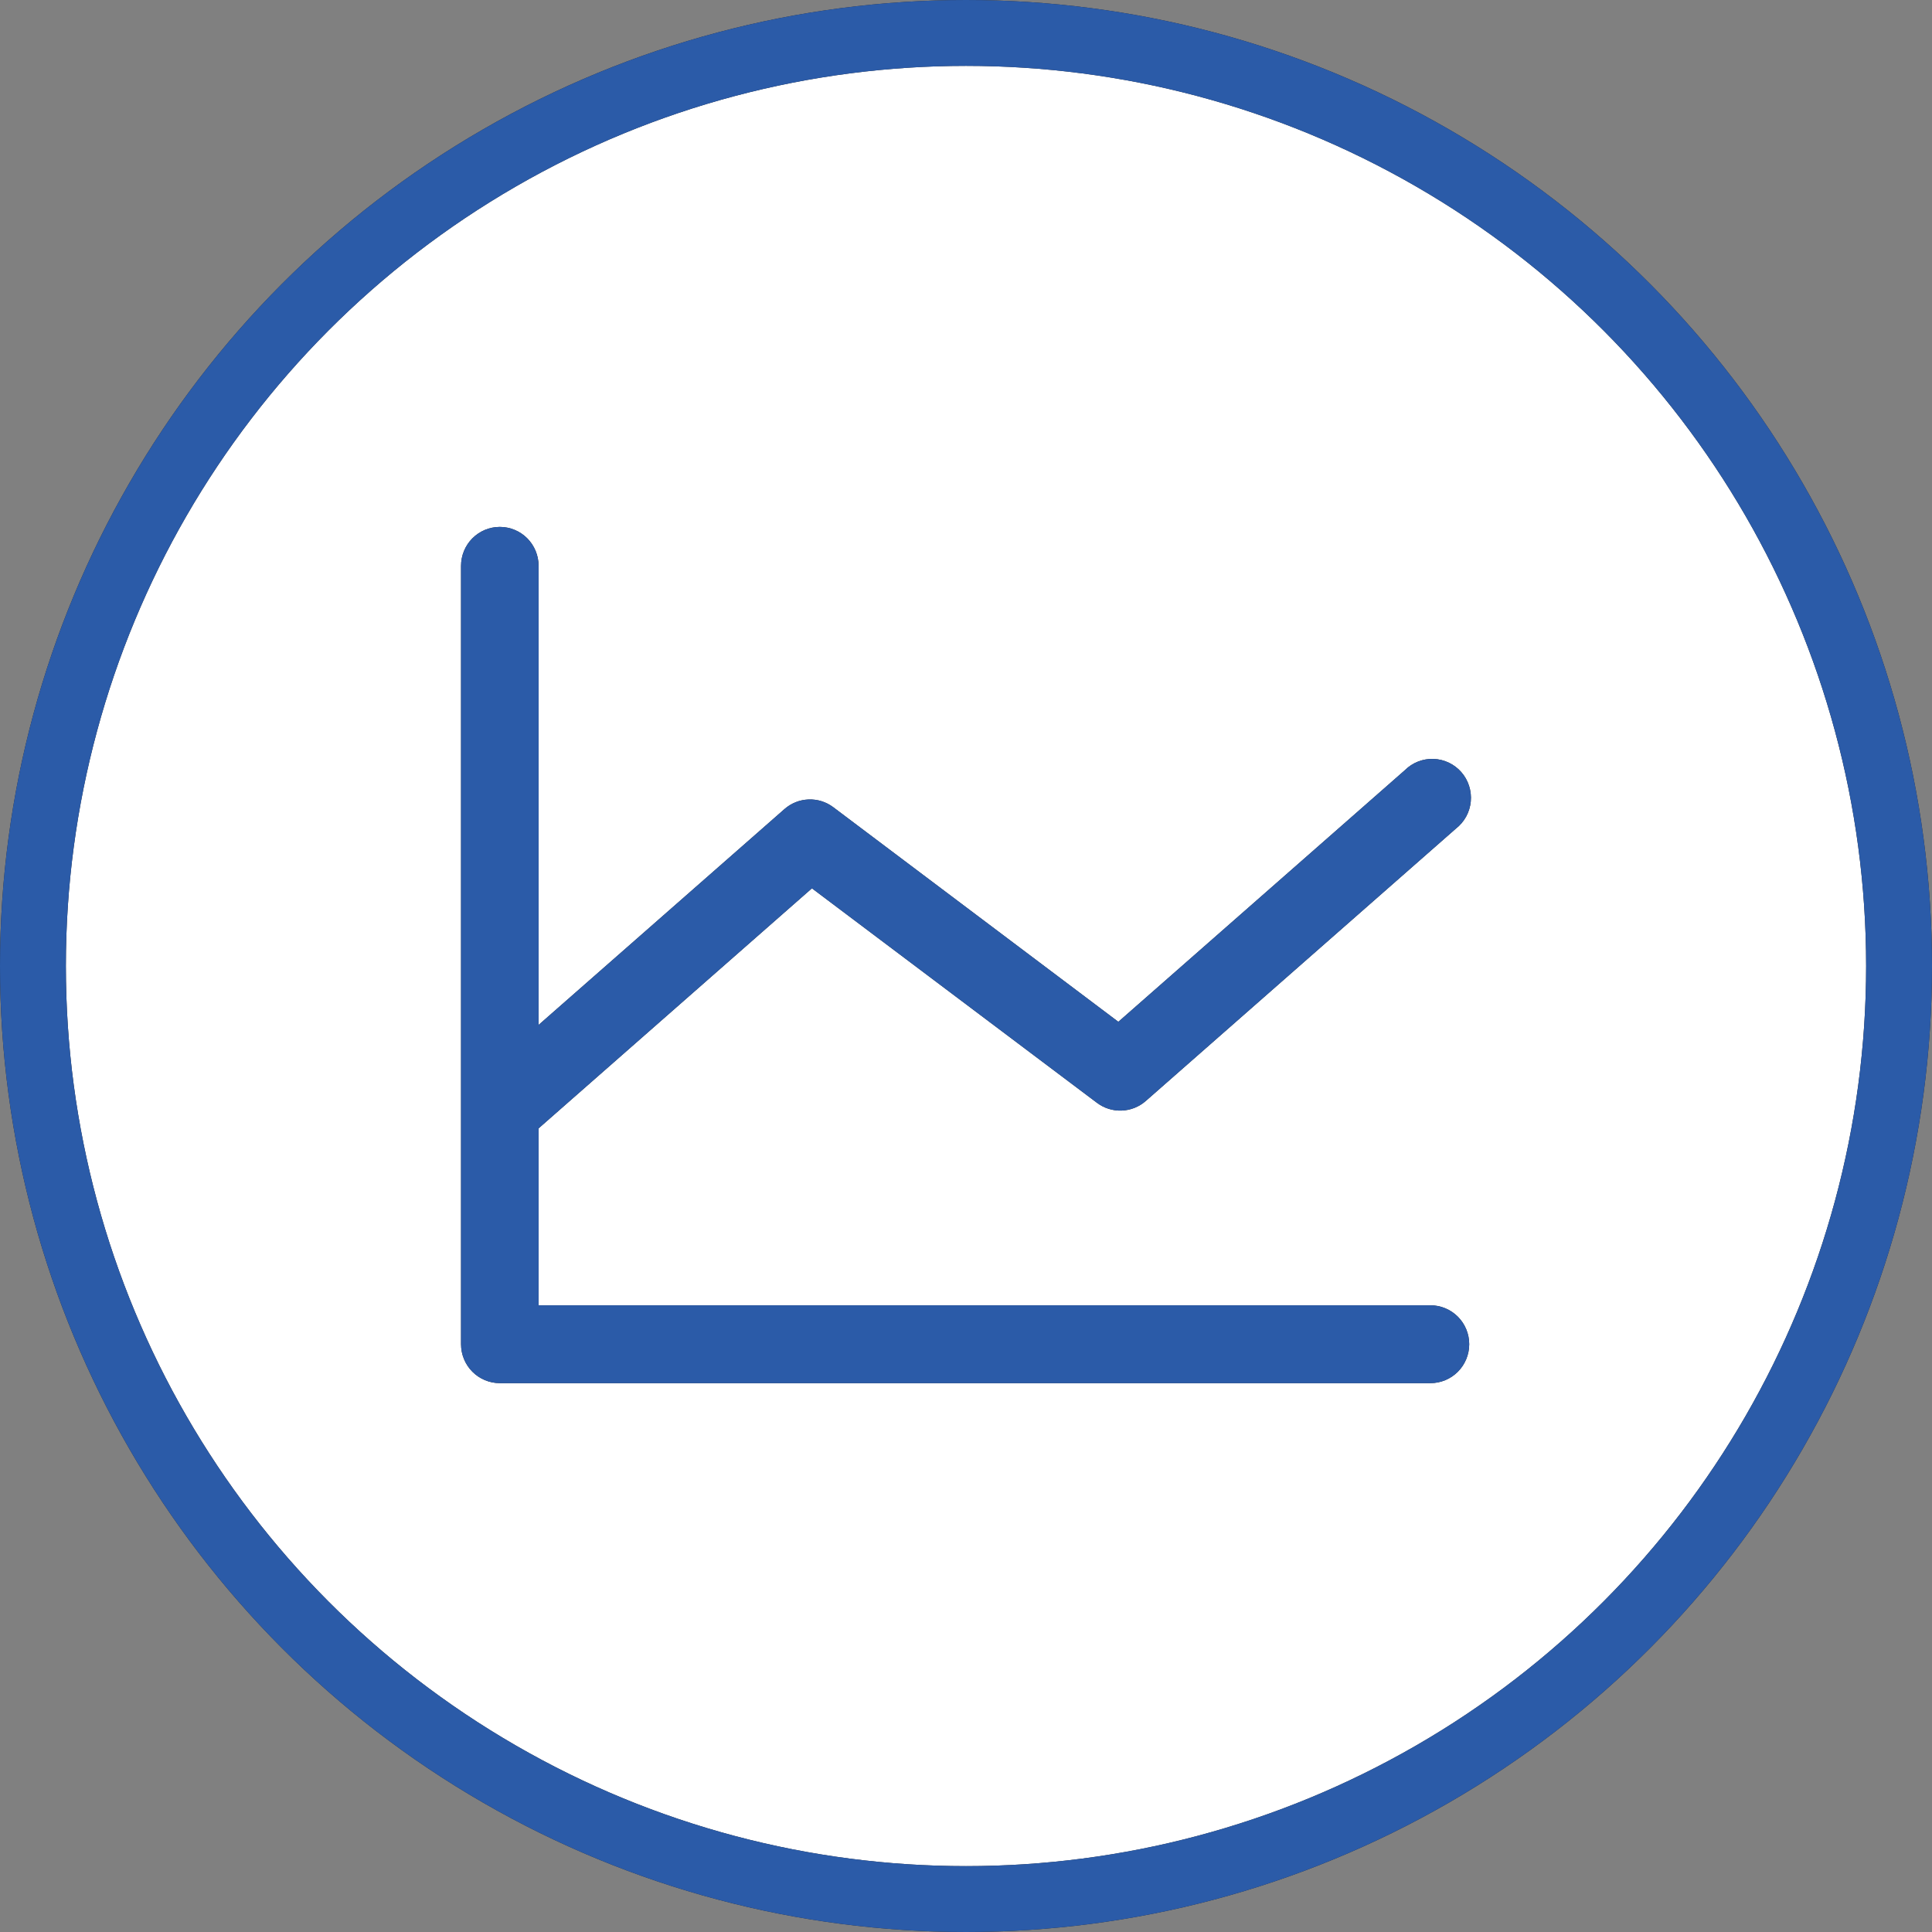
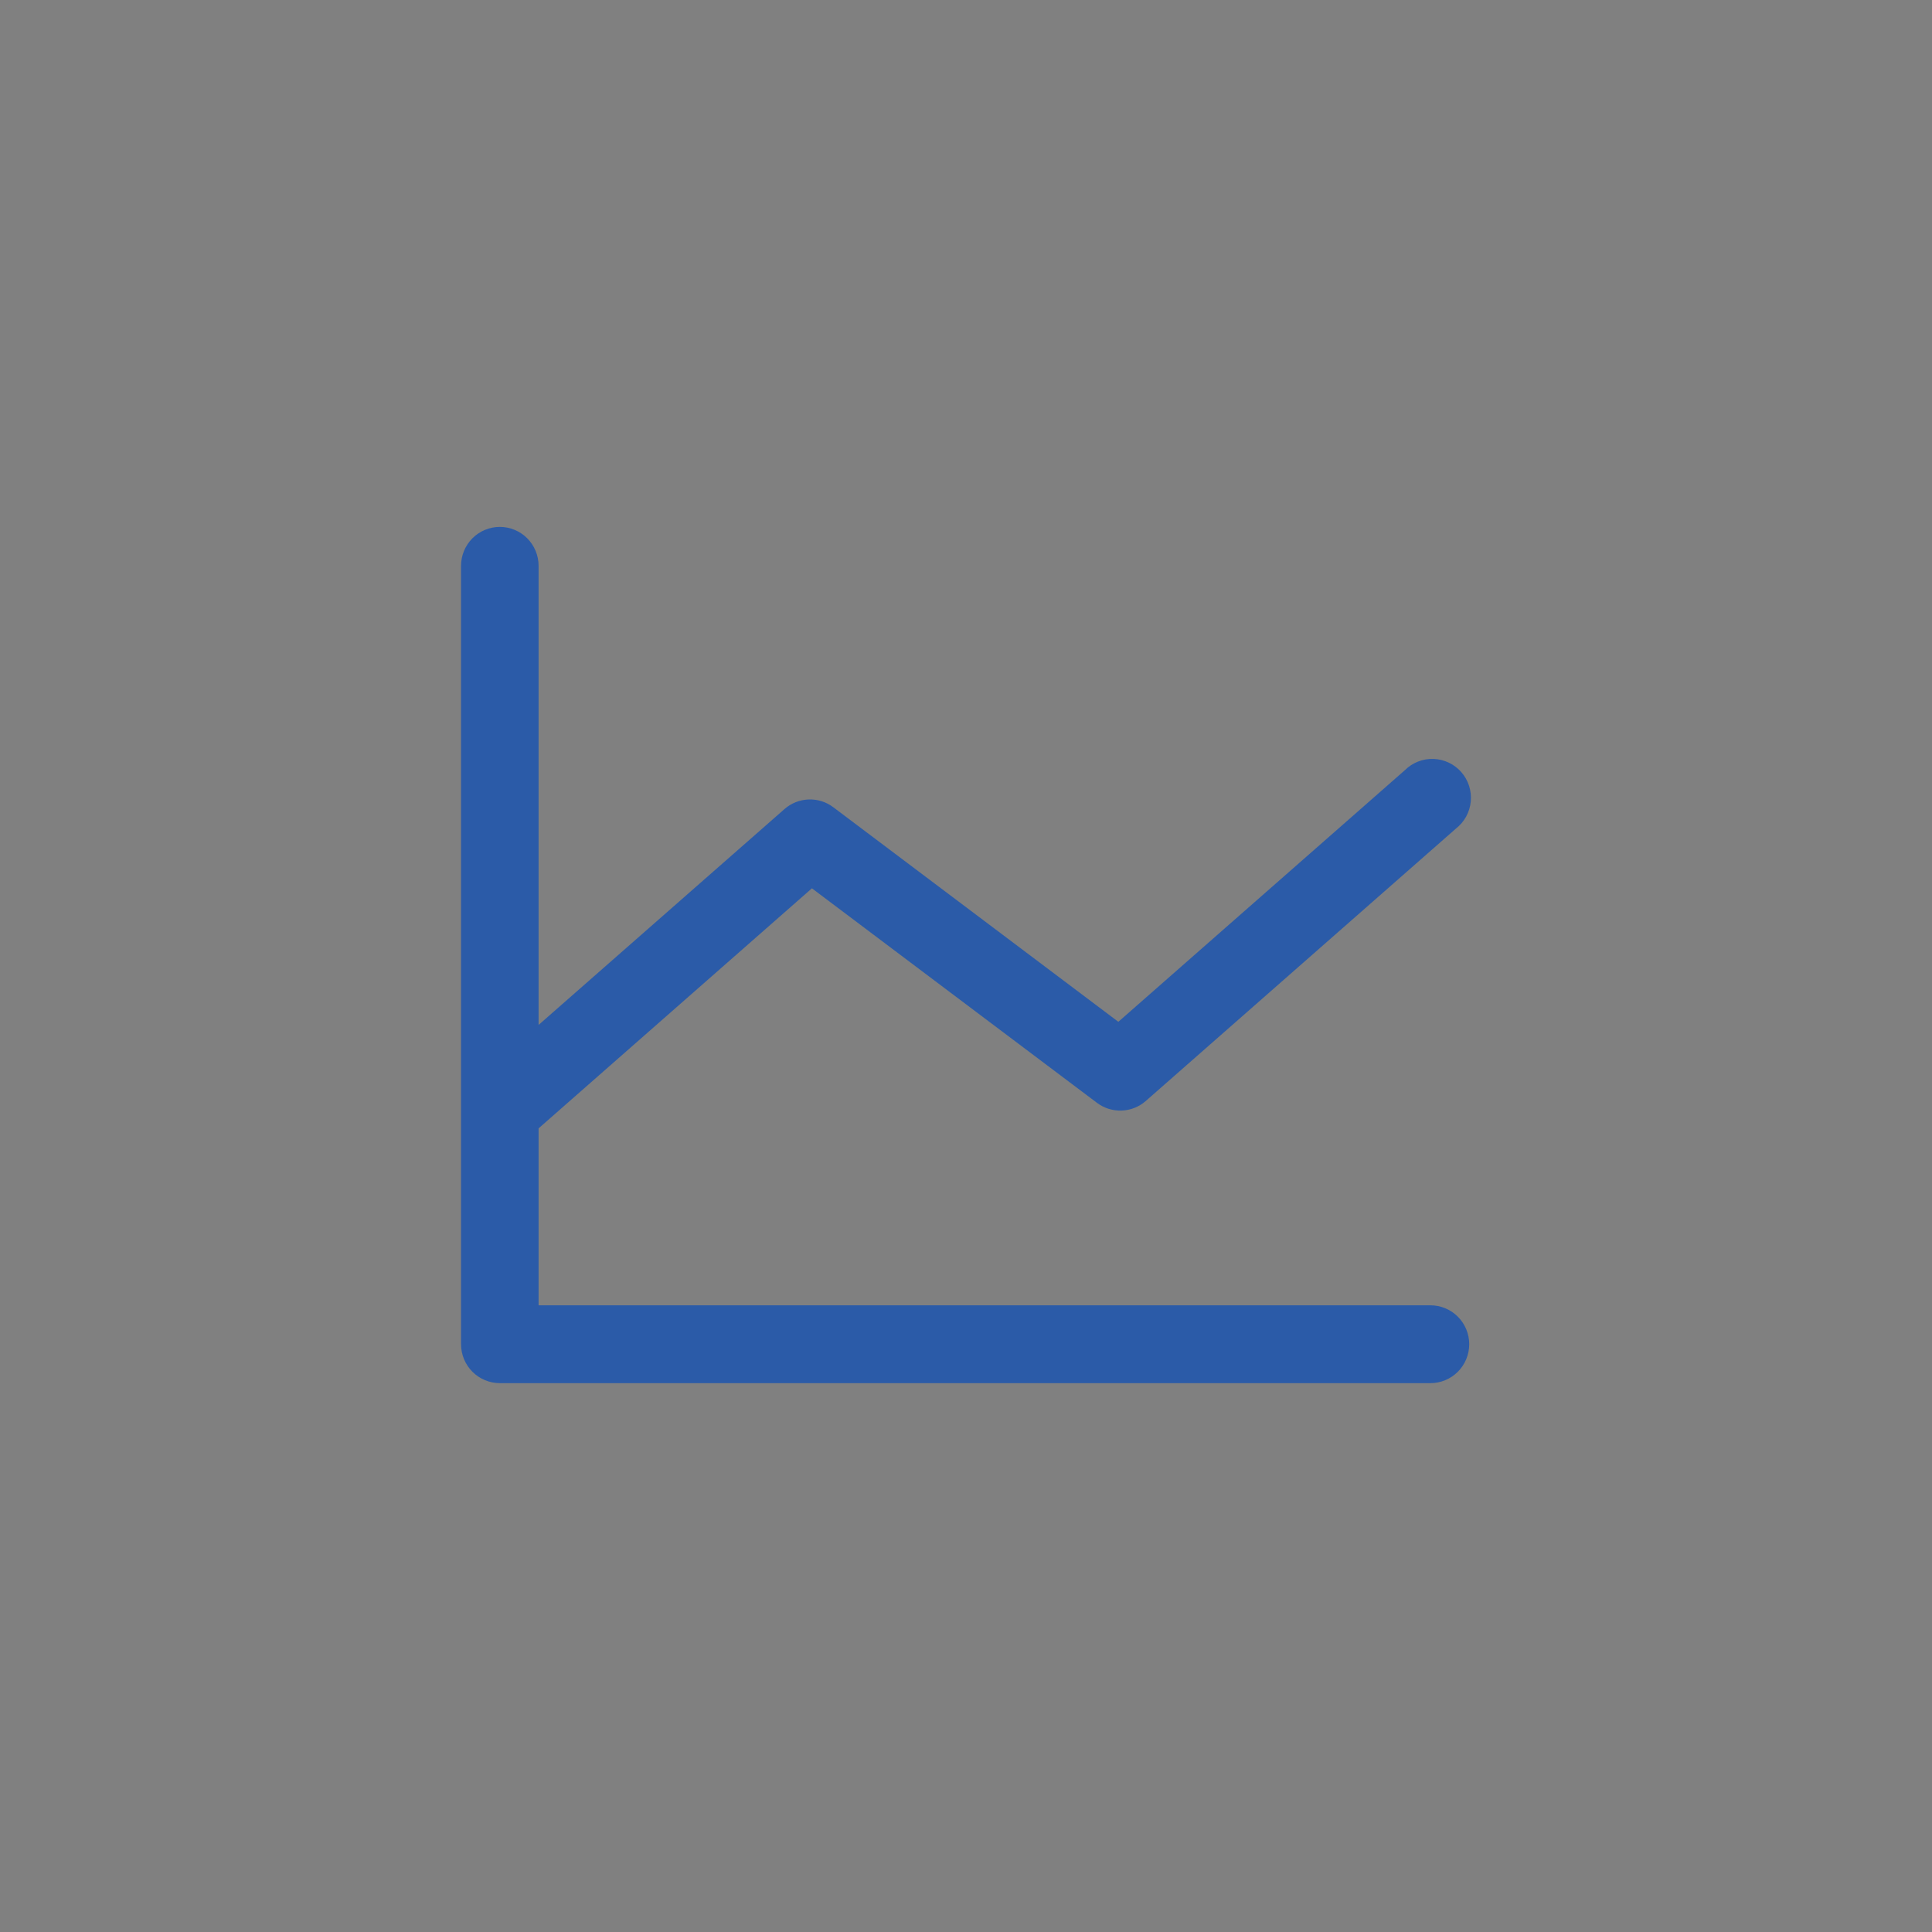
<svg xmlns="http://www.w3.org/2000/svg" width="88" height="88" viewBox="0 0 88 88" fill="none">
  <rect x="0" y="0" width="88" height="88" fill="#808080" stroke="none" />
-   <circle cx="44" cy="44" r="42.5" fill="white" />
-   <circle cx="44" cy="44" r="42.5" stroke="#252326" stroke-width="3" />
-   <circle cx="44" cy="44" r="42.5" stroke="#2B5BA8" stroke-width="3" />
-   <path d="M66.921 61.227C66.921 61.697 66.735 62.148 66.404 62.481C66.072 62.813 65.623 63 65.155 63H22.766C22.298 63 21.849 62.813 21.517 62.481C21.186 62.148 21 61.697 21 61.227V25.773C21 25.303 21.186 24.852 21.517 24.519C21.849 24.187 22.298 24 22.766 24C23.235 24 23.684 24.187 24.015 24.519C24.346 24.852 24.532 25.303 24.532 25.773V46.684L35.732 36.852C36.037 36.584 36.424 36.43 36.829 36.415C37.234 36.399 37.631 36.524 37.955 36.768L50.939 46.542L63.991 35.08C64.162 34.91 64.366 34.776 64.591 34.688C64.815 34.6 65.055 34.559 65.295 34.568C65.536 34.576 65.772 34.634 65.99 34.737C66.208 34.841 66.402 34.988 66.561 35.169C66.72 35.351 66.84 35.563 66.914 35.793C66.988 36.023 67.015 36.266 66.992 36.507C66.969 36.747 66.898 36.981 66.782 37.193C66.666 37.404 66.508 37.59 66.318 37.739L52.189 50.148C51.884 50.416 51.497 50.57 51.092 50.585C50.687 50.601 50.289 50.476 49.965 50.232L36.982 40.462L24.532 51.395V59.455H65.155C65.623 59.455 66.072 59.641 66.404 59.974C66.735 60.306 66.921 60.757 66.921 61.227Z" fill="#252326" />
  <path d="M66.921 61.227C66.921 61.697 66.735 62.148 66.404 62.481C66.072 62.813 65.623 63 65.155 63H22.766C22.298 63 21.849 62.813 21.517 62.481C21.186 62.148 21 61.697 21 61.227V25.773C21 25.303 21.186 24.852 21.517 24.519C21.849 24.187 22.298 24 22.766 24C23.235 24 23.684 24.187 24.015 24.519C24.346 24.852 24.532 25.303 24.532 25.773V46.684L35.732 36.852C36.037 36.584 36.424 36.43 36.829 36.415C37.234 36.399 37.631 36.524 37.955 36.768L50.939 46.542L63.991 35.08C64.162 34.91 64.366 34.776 64.591 34.688C64.815 34.6 65.055 34.559 65.295 34.568C65.536 34.576 65.772 34.634 65.99 34.737C66.208 34.841 66.402 34.988 66.561 35.169C66.72 35.351 66.84 35.563 66.914 35.793C66.988 36.023 67.015 36.266 66.992 36.507C66.969 36.747 66.898 36.981 66.782 37.193C66.666 37.404 66.508 37.59 66.318 37.739L52.189 50.148C51.884 50.416 51.497 50.57 51.092 50.585C50.687 50.601 50.289 50.476 49.965 50.232L36.982 40.462L24.532 51.395V59.455H65.155C65.623 59.455 66.072 59.641 66.404 59.974C66.735 60.306 66.921 60.757 66.921 61.227Z" fill="#2B5BA8" />
</svg>